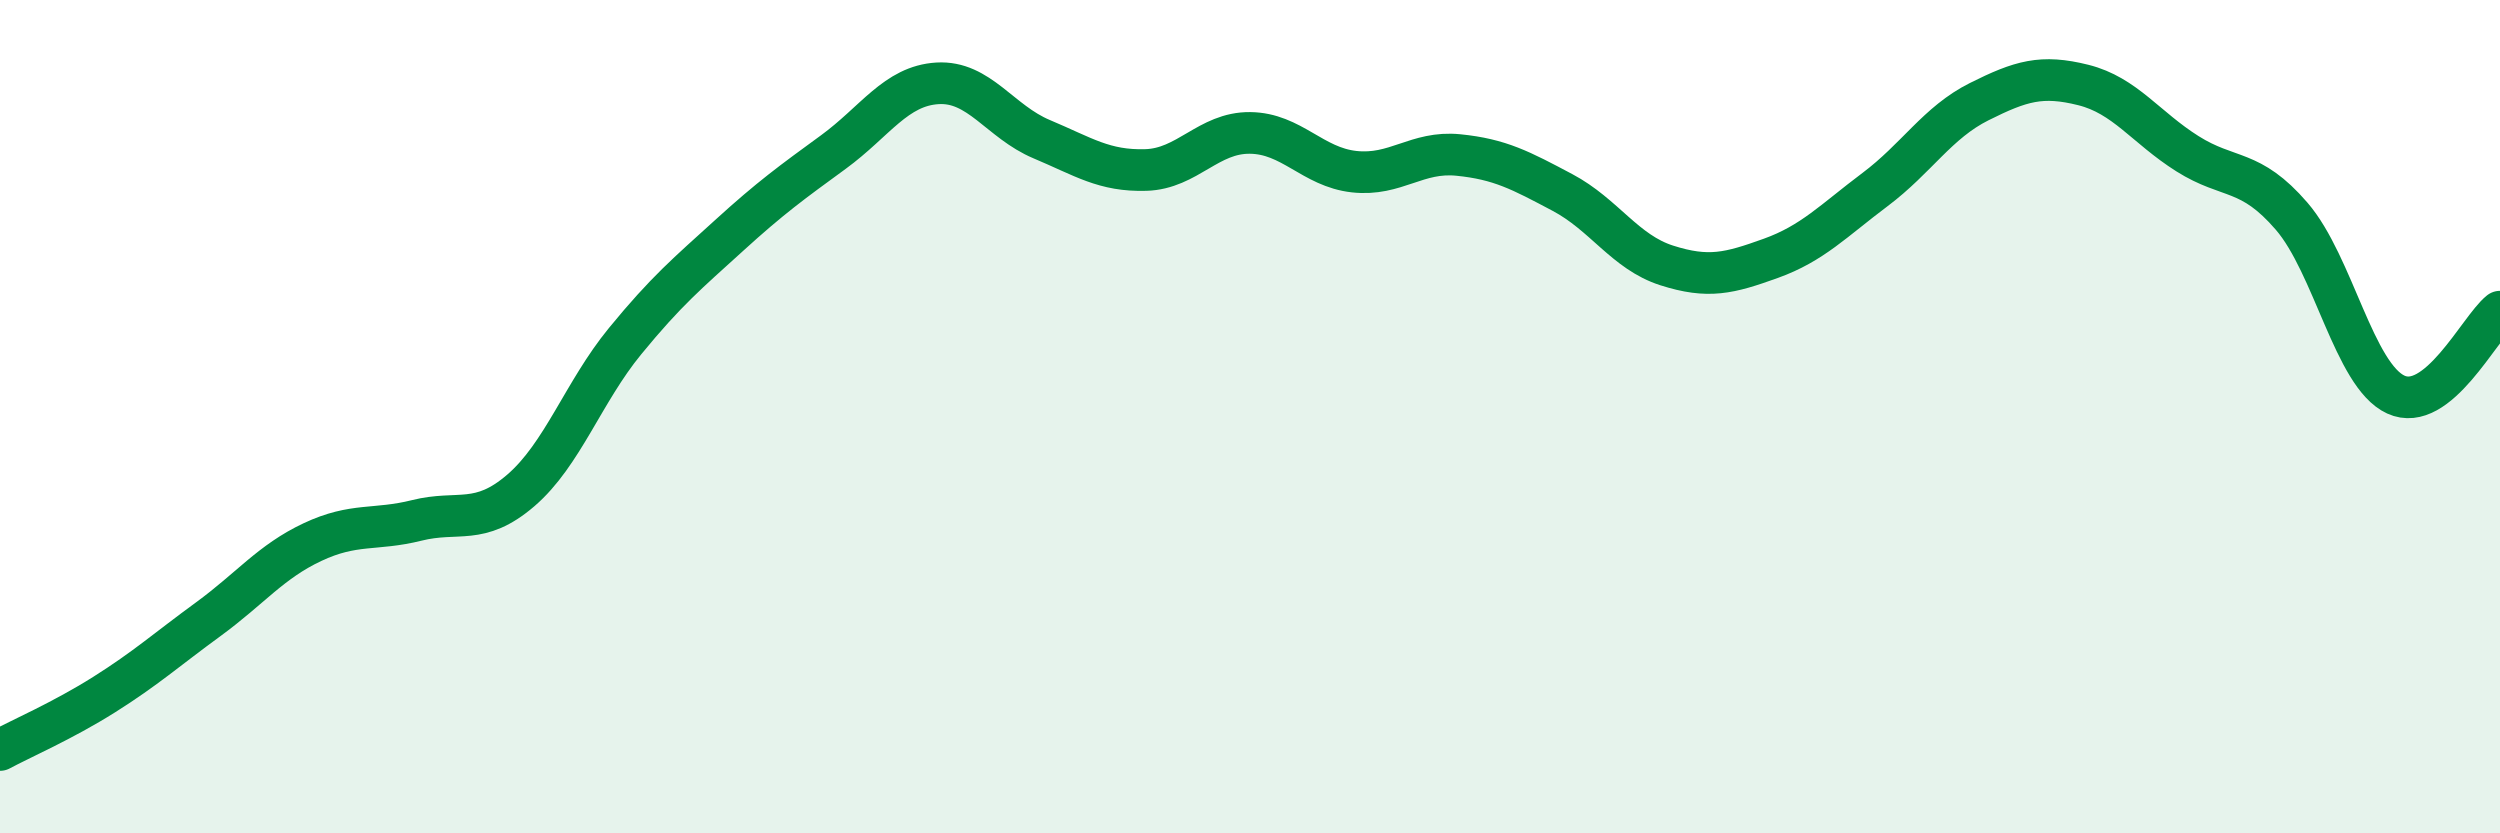
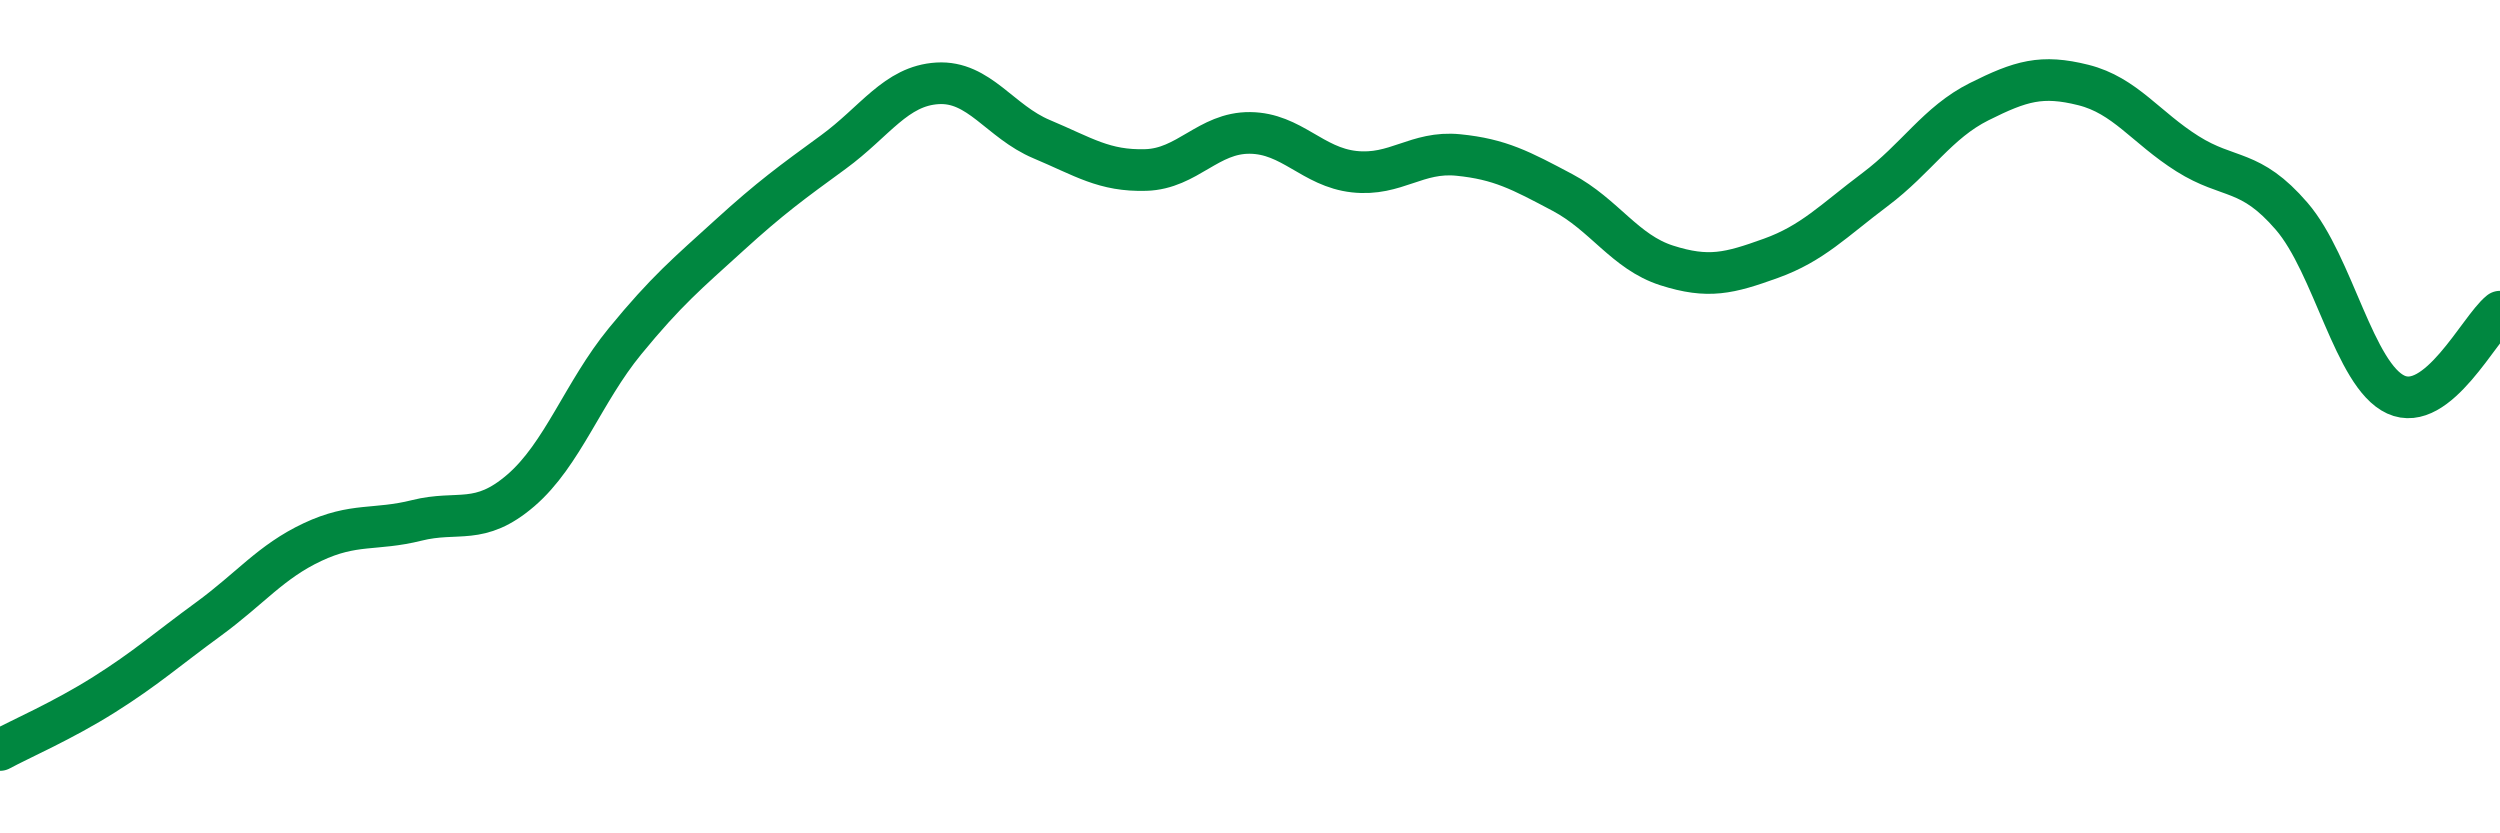
<svg xmlns="http://www.w3.org/2000/svg" width="60" height="20" viewBox="0 0 60 20">
-   <path d="M 0,18 C 0.5,17.73 1.5,17.3 2.5,16.67 C 3.5,16.04 4,15.59 5,14.86 C 6,14.13 6.5,13.48 7.5,13.01 C 8.5,12.54 9,12.74 10,12.49 C 11,12.24 11.5,12.63 12.5,11.77 C 13.5,10.91 14,9.41 15,8.19 C 16,6.97 16.5,6.56 17.5,5.65 C 18.5,4.74 19,4.38 20,3.65 C 21,2.92 21.5,2.06 22.5,2 C 23.5,1.94 24,2.92 25,3.34 C 26,3.76 26.5,4.11 27.5,4.08 C 28.5,4.05 29,3.18 30,3.19 C 31,3.2 31.5,4.01 32.5,4.12 C 33.5,4.23 34,3.62 35,3.72 C 36,3.82 36.5,4.09 37.5,4.62 C 38.5,5.15 39,6.05 40,6.37 C 41,6.69 41.5,6.56 42.5,6.2 C 43.5,5.84 44,5.3 45,4.55 C 46,3.8 46.5,2.94 47.5,2.44 C 48.5,1.94 49,1.79 50,2.04 C 51,2.29 51.5,3.06 52.5,3.69 C 53.5,4.32 54,4.03 55,5.19 C 56,6.35 56.5,9.01 57.5,9.47 C 58.5,9.93 59.5,7.88 60,7.48L60 20L0 20Z" fill="#008740" opacity="0.1" stroke-linecap="round" stroke-linejoin="round" />
  <path d="M 0,18 C 0.5,17.73 1.5,17.3 2.5,16.67 C 3.5,16.04 4,15.59 5,14.86 C 6,14.13 6.5,13.48 7.5,13.01 C 8.5,12.54 9,12.74 10,12.49 C 11,12.24 11.5,12.63 12.5,11.77 C 13.5,10.91 14,9.41 15,8.19 C 16,6.97 16.5,6.56 17.5,5.65 C 18.5,4.74 19,4.38 20,3.65 C 21,2.92 21.5,2.06 22.5,2 C 23.5,1.94 24,2.92 25,3.34 C 26,3.76 26.5,4.11 27.5,4.08 C 28.5,4.05 29,3.18 30,3.19 C 31,3.2 31.5,4.01 32.5,4.12 C 33.5,4.23 34,3.62 35,3.72 C 36,3.82 36.5,4.09 37.5,4.62 C 38.5,5.15 39,6.05 40,6.37 C 41,6.69 41.5,6.56 42.5,6.2 C 43.5,5.84 44,5.3 45,4.55 C 46,3.8 46.5,2.94 47.5,2.44 C 48.5,1.94 49,1.79 50,2.04 C 51,2.29 51.5,3.06 52.5,3.69 C 53.5,4.32 54,4.03 55,5.19 C 56,6.35 56.5,9.01 57.5,9.47 C 58.5,9.93 59.5,7.88 60,7.48" stroke="#008740" stroke-width="1" fill="none" stroke-linecap="round" stroke-linejoin="round" />
</svg>